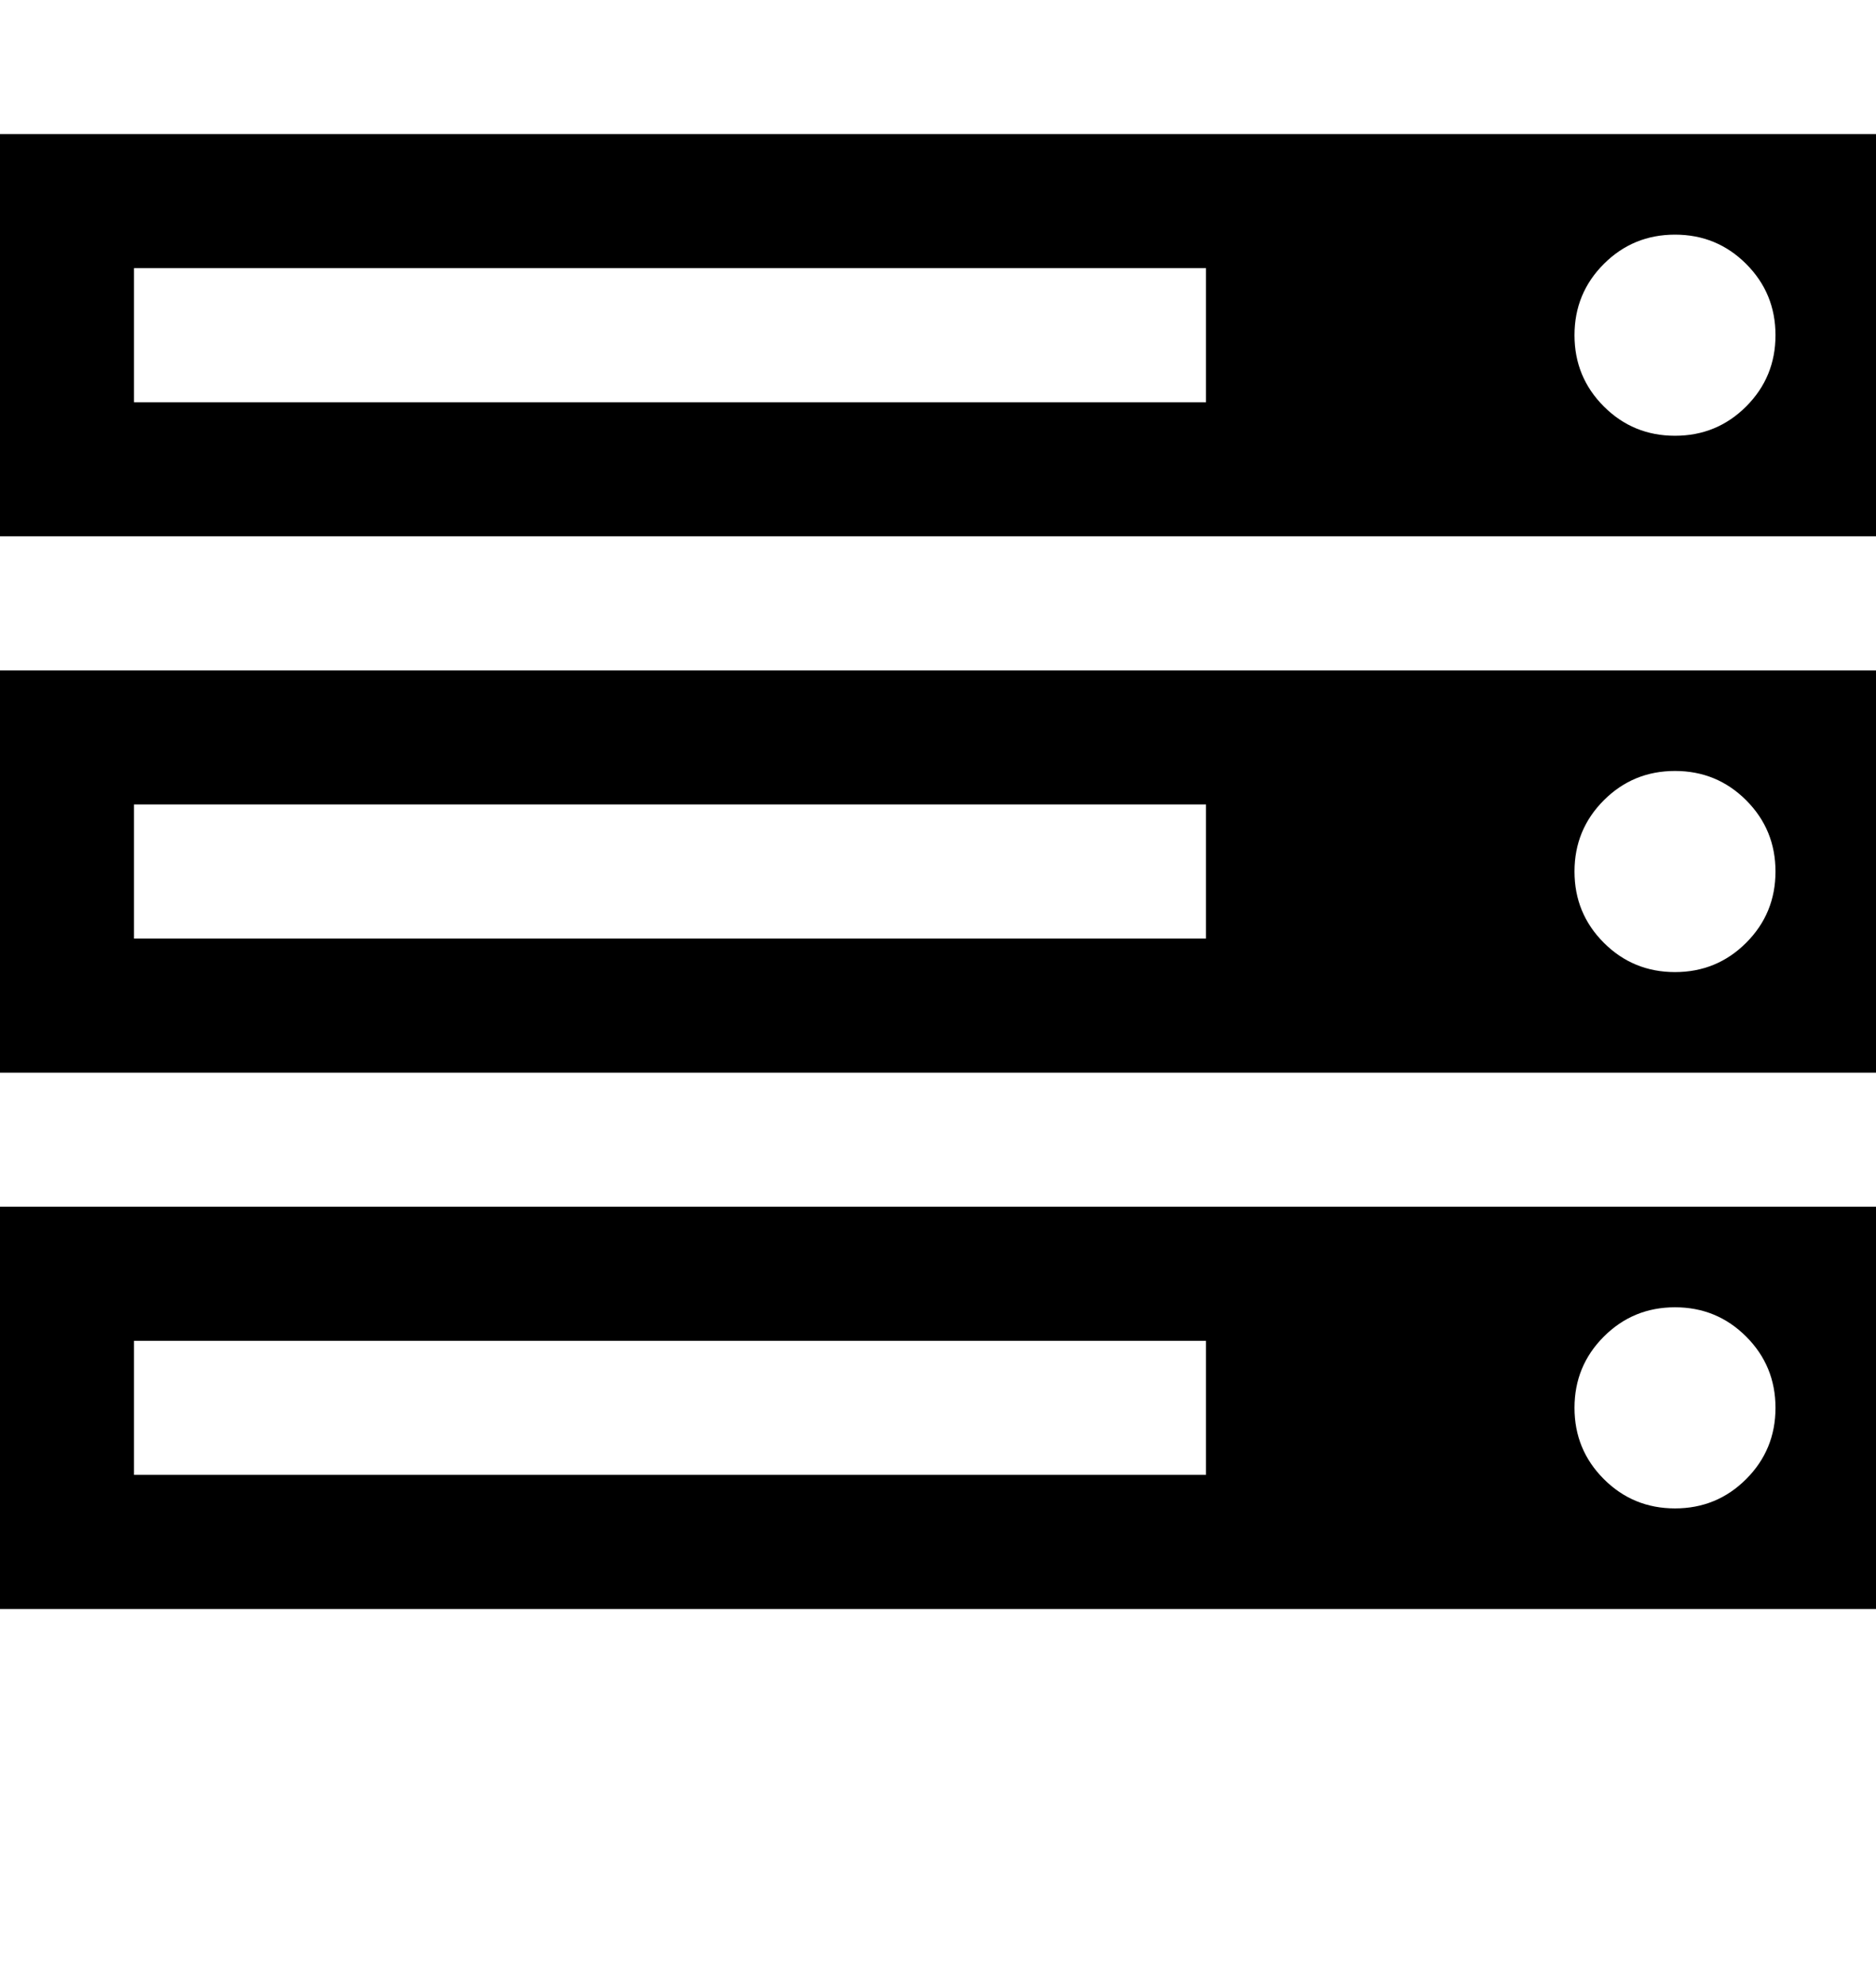
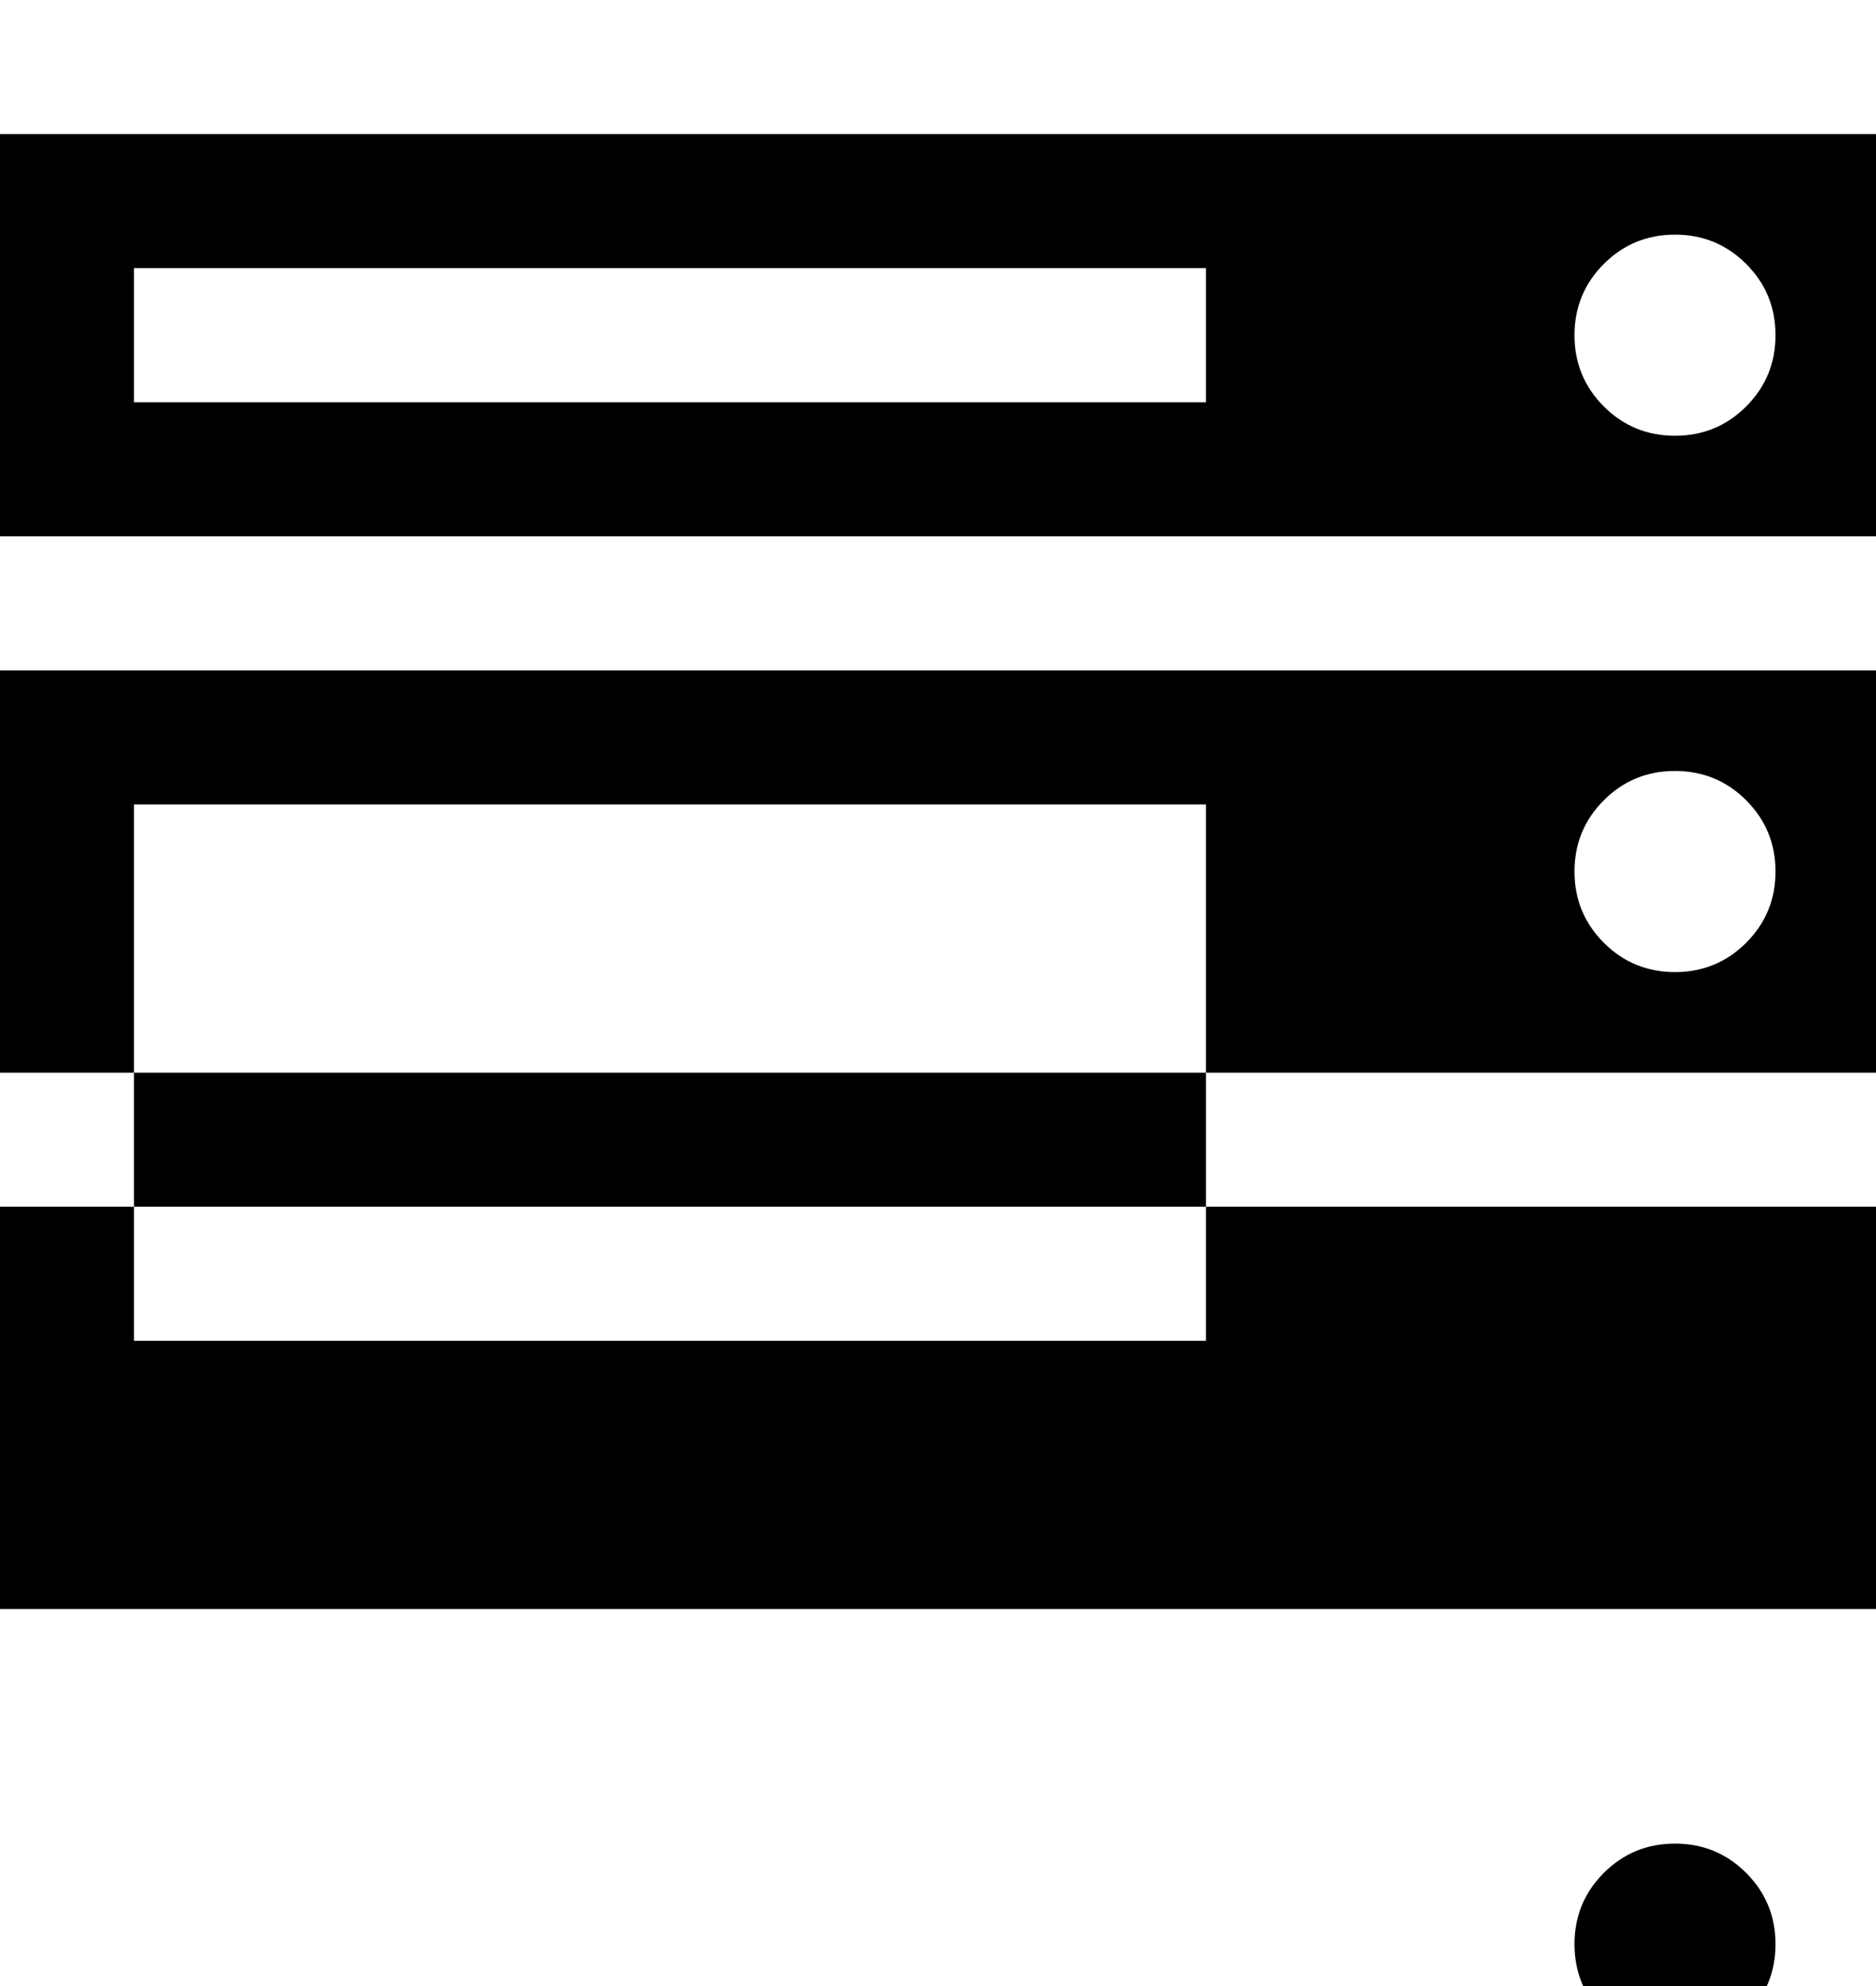
<svg xmlns="http://www.w3.org/2000/svg" version="1.1" id="server" viewBox="0 0 1792 1896.083">
-   <path d="M128 1408h1024v-128H128v128zm0-512h1024V768H128v128zm1568 448q0-40-28-68t-68-28-68 28-28 68 28 68 68 28 68-28 28-68zM128 384h1024V256H128v128zm1568 448q0-40-28-68t-68-28-68 28-28 68 28 68 68 28 68-28 28-68zm0-512q0-40-28-68t-68-28-68 28-28 68 28 68 68 28 68-28 28-68zm96 832v384H0v-384h1792zm0-512v384H0V640h1792zm0-512v384H0V128h1792z" />
+   <path d="M128 1408h1024v-128H128v128zh1024V768H128v128zm1568 448q0-40-28-68t-68-28-68 28-28 68 28 68 68 28 68-28 28-68zM128 384h1024V256H128v128zm1568 448q0-40-28-68t-68-28-68 28-28 68 28 68 68 28 68-28 28-68zm0-512q0-40-28-68t-68-28-68 28-28 68 28 68 68 28 68-28 28-68zm96 832v384H0v-384h1792zm0-512v384H0V640h1792zm0-512v384H0V128h1792z" />
</svg>